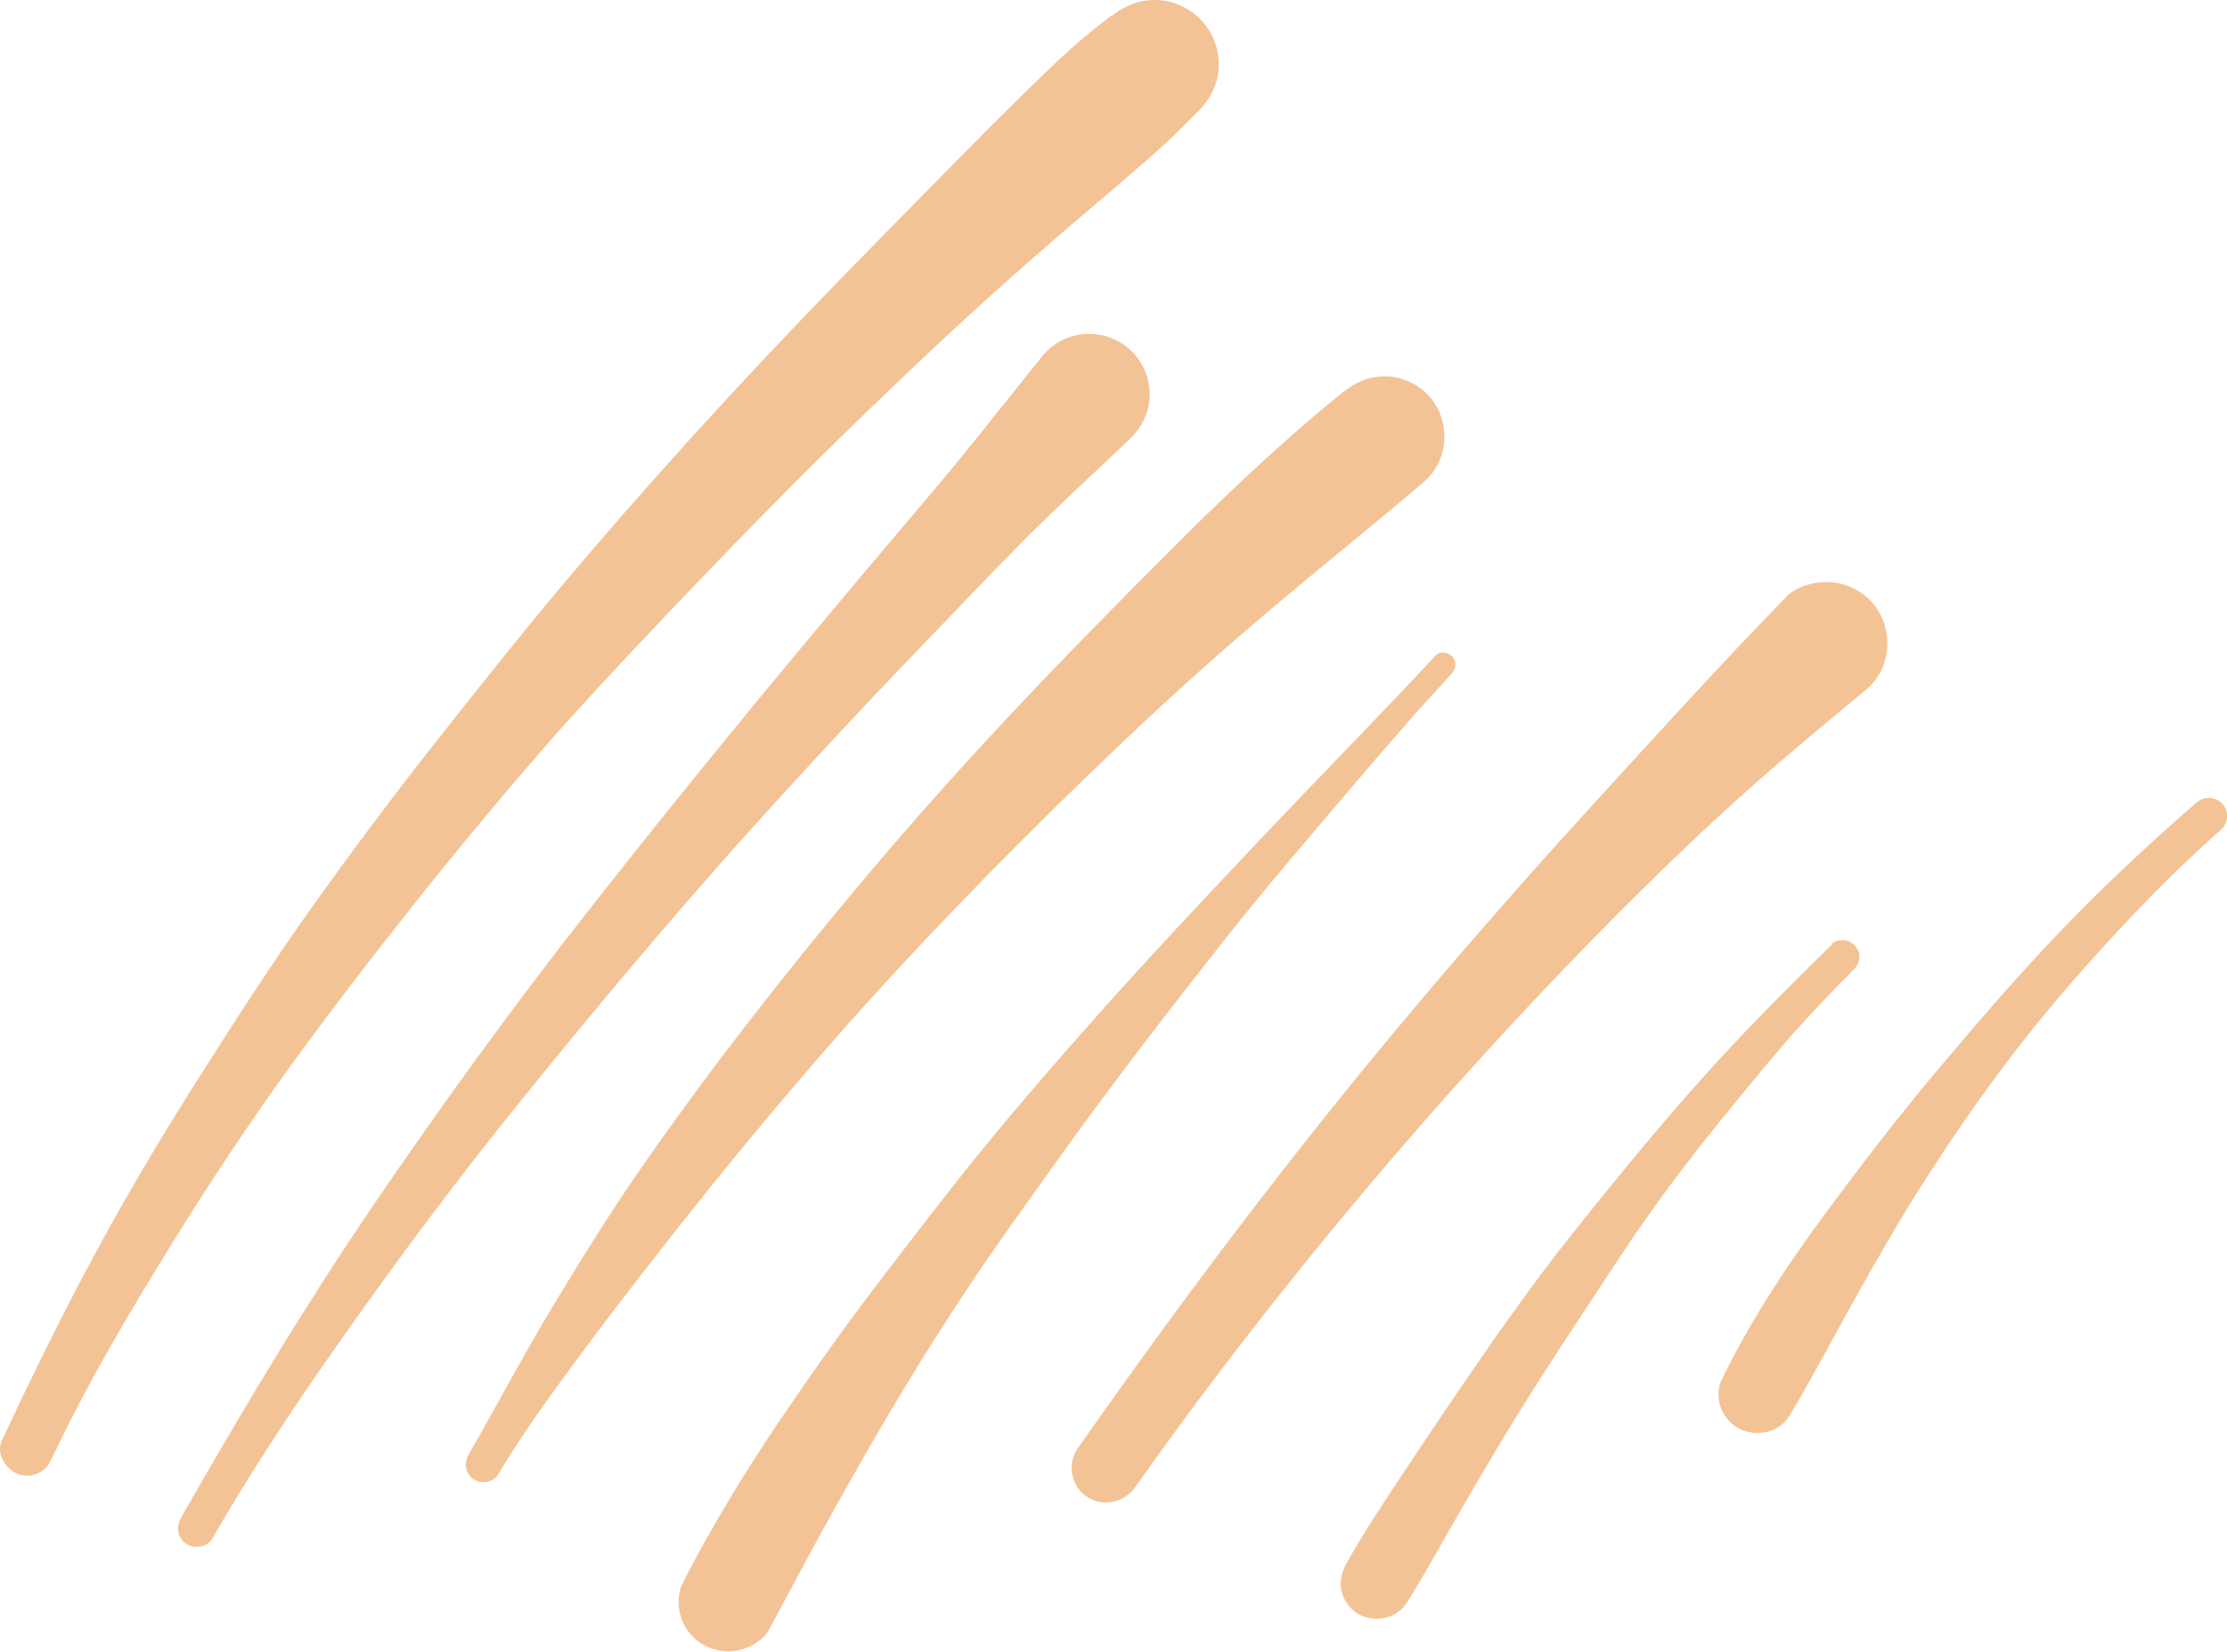
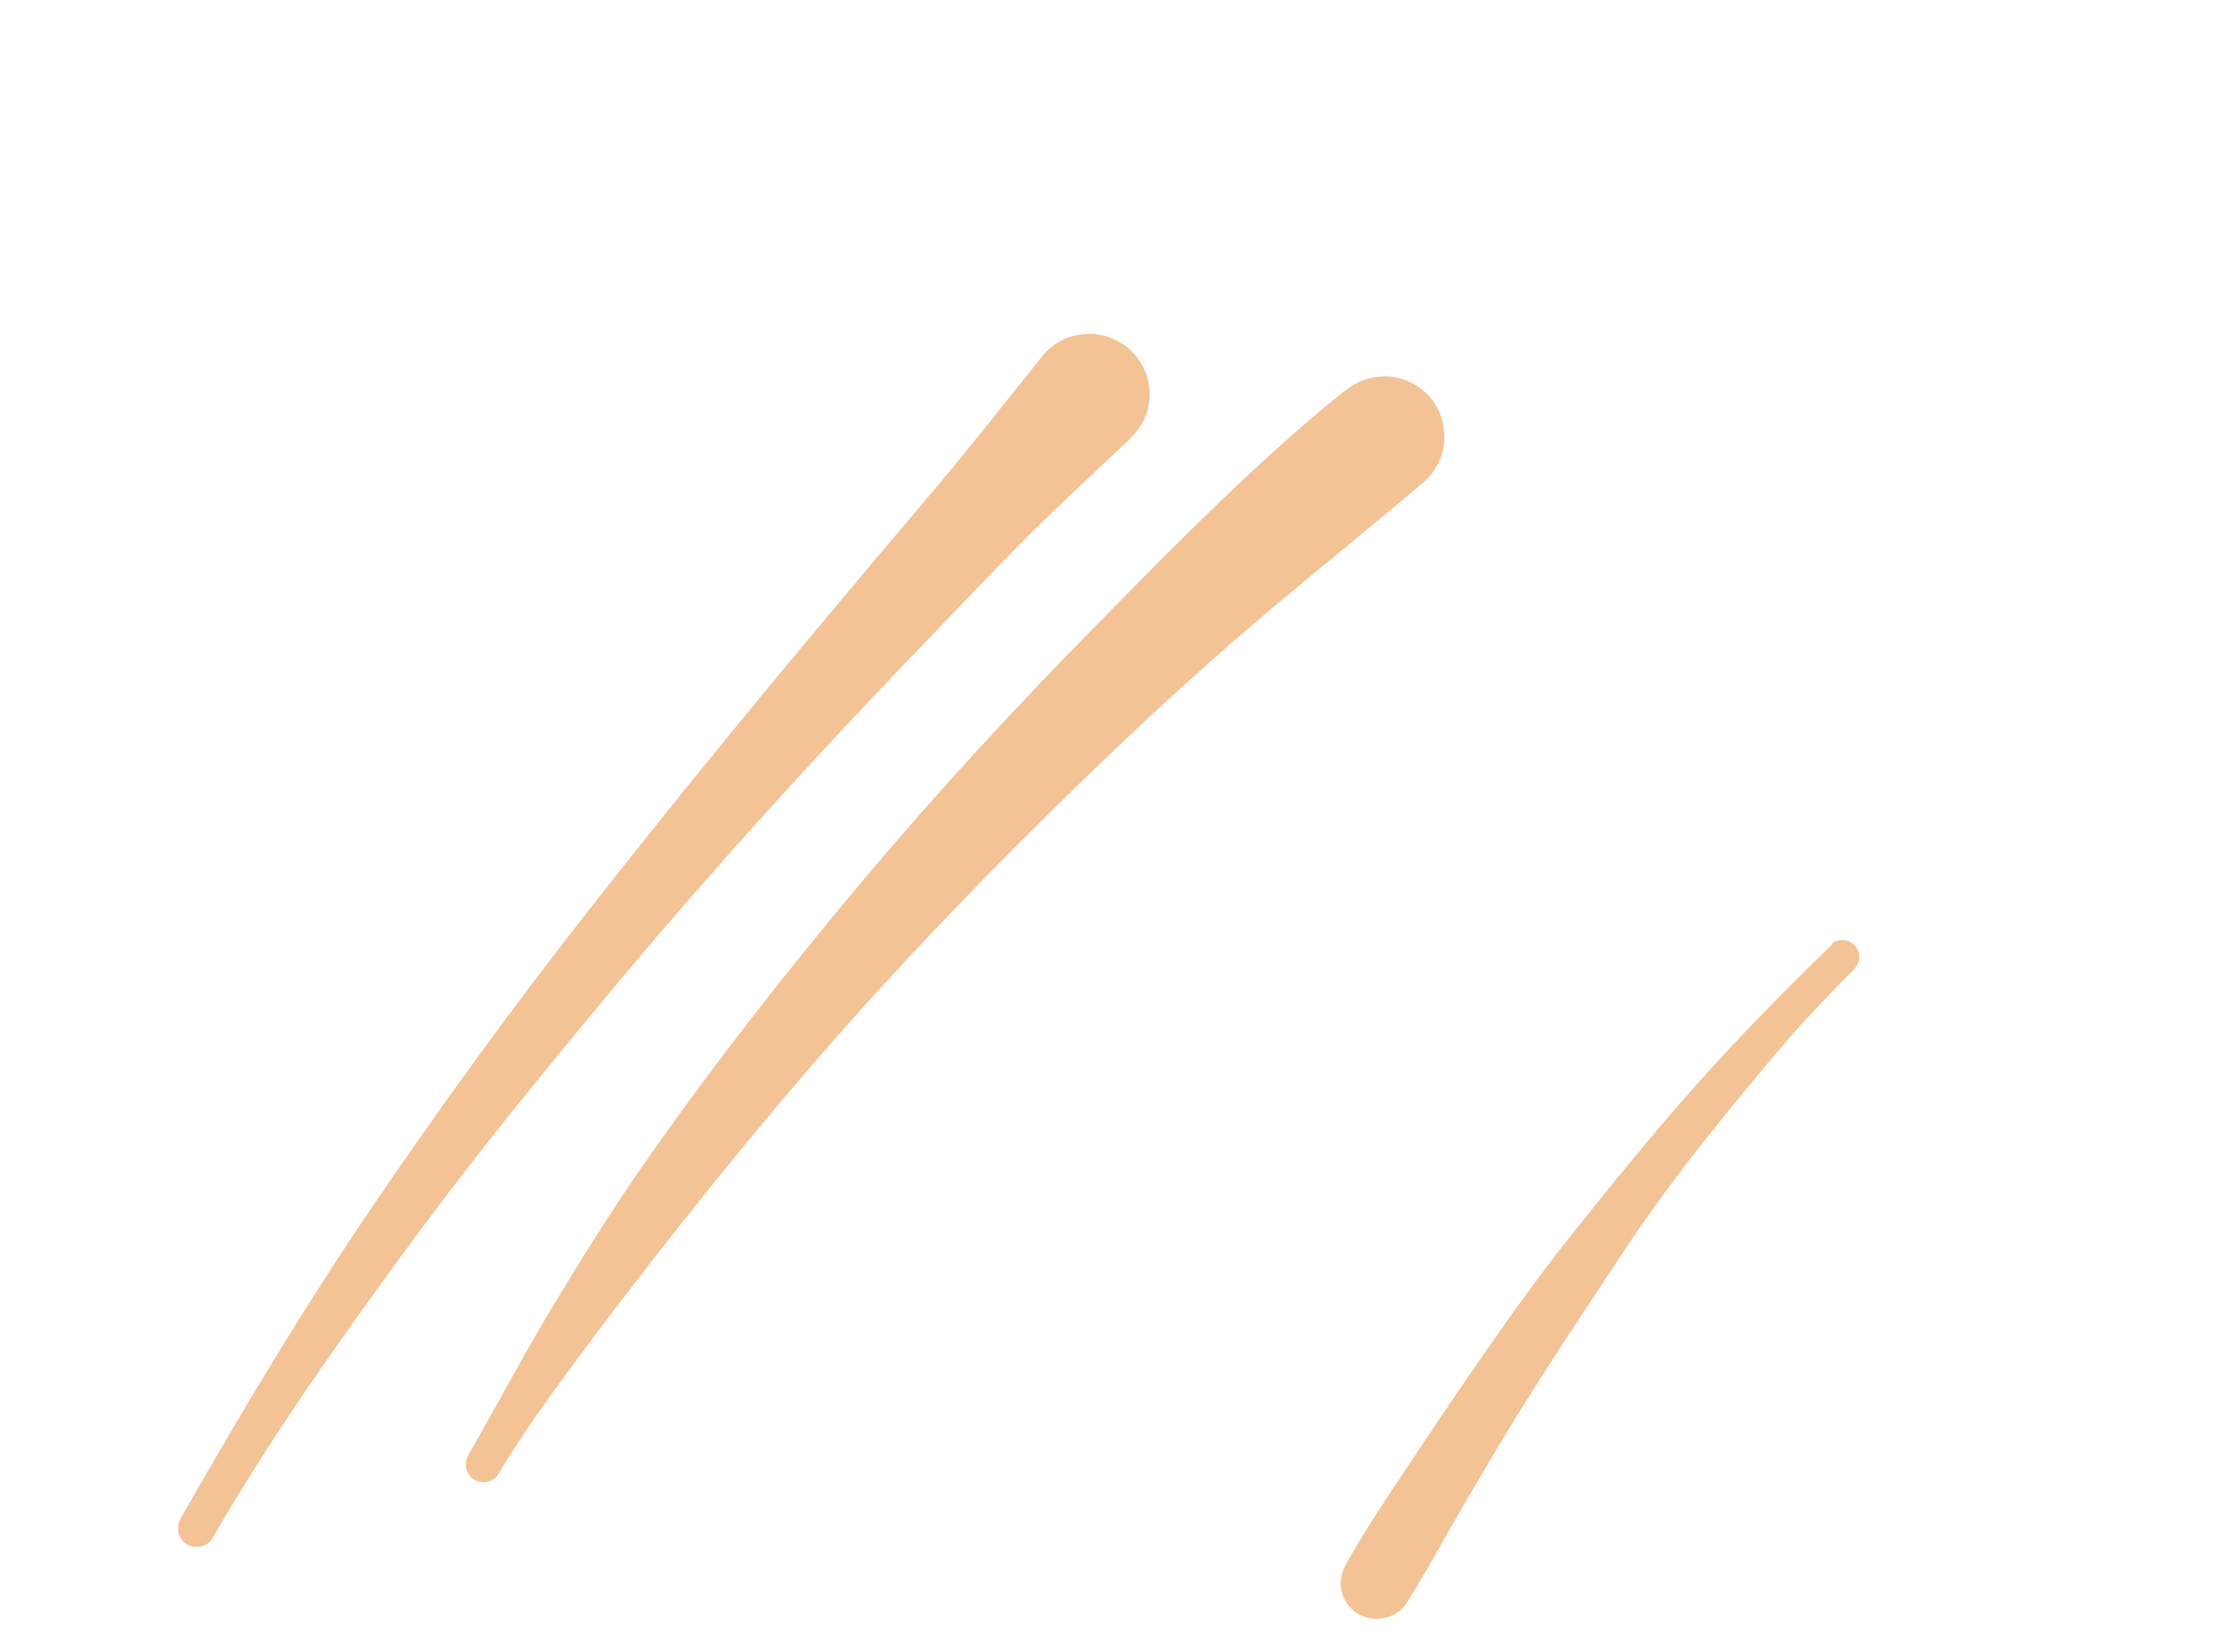
<svg xmlns="http://www.w3.org/2000/svg" width="186" height="138" viewBox="0 0 186 138" fill="none">
-   <path d="M92.803 1.315C91.829 2.102 90.826 2.845 89.894 3.674C88.948 4.504 88.017 5.376 87.114 6.262C85.108 8.193 83.131 10.151 81.182 12.124C77.342 16.028 73.502 19.916 69.677 23.848C61.753 32.012 54.073 40.434 46.751 49.141C43.126 53.473 39.615 57.905 36.119 62.337C32.637 66.77 29.27 71.273 26.003 75.863C22.779 80.395 19.756 85.07 16.775 89.774C13.852 94.378 11.029 99.068 8.422 103.857C5.47 109.248 2.762 114.781 0.154 120.357C-0.362 121.443 0.498 122.802 1.558 123.159C2.117 123.345 2.733 123.302 3.249 123.045C3.822 122.759 4.094 122.33 4.367 121.758C4.796 120.857 5.241 119.956 5.685 119.056C8.207 114.066 11.058 109.248 13.995 104.487C17.09 99.454 20.343 94.507 23.796 89.703C27.321 84.799 31.032 80.009 34.786 75.277C38.598 70.473 42.538 65.769 46.579 61.165C50.734 56.532 55.004 52.029 59.303 47.554C63.644 43.036 68.072 38.575 72.585 34.214C77.013 29.939 81.498 25.736 86.126 21.689C88.39 19.702 90.668 17.758 92.96 15.813C94.078 14.841 95.21 13.883 96.313 12.911C97.574 11.81 98.749 10.623 99.939 9.436C100.999 8.393 101.701 7.192 101.787 5.676C101.859 4.289 101.386 2.888 100.469 1.844C99.523 0.758 98.147 0.086 96.7 0C96.6 0 96.5 0 96.414 0C95.081 0 93.892 0.5 92.86 1.33" fill="#F3C395" />
  <path d="M88.719 28.409C87.931 28.81 87.272 29.382 86.771 30.111C83.69 33.928 80.695 37.788 77.514 41.52C74.29 45.309 71.081 49.127 67.885 52.958C61.423 60.693 55.061 68.528 48.843 76.463C42.624 84.398 36.692 92.577 31.032 100.912C25.444 109.133 20.343 117.655 15.414 126.276C15.314 126.448 15.213 126.619 15.127 126.791C14.698 127.534 14.798 128.464 15.543 128.964C16.216 129.422 17.291 129.279 17.721 128.549C20.587 123.588 23.71 118.784 26.977 114.08C30.402 109.148 33.927 104.286 37.566 99.511C41.248 94.678 45.074 89.989 48.943 85.299C52.754 80.681 56.638 76.135 60.606 71.645C60.492 71.774 60.377 71.888 60.277 72.017C65.751 65.855 71.353 59.807 77.07 53.873C79.835 51.014 82.558 48.111 85.352 45.295C88.261 42.364 91.299 39.59 94.279 36.759C95.282 35.816 95.927 34.629 96.013 33.228C96.084 31.912 95.64 30.611 94.78 29.625C93.892 28.61 92.602 27.966 91.241 27.895C91.155 27.895 91.055 27.895 90.969 27.895C90.181 27.895 89.421 28.066 88.705 28.424" fill="#F3C395" />
  <path d="M112.29 32.656C105.083 38.475 98.549 45.123 92.058 51.729C85.037 58.849 78.245 66.183 71.826 73.847C65.507 81.382 59.446 89.131 53.815 97.195C51.064 101.141 48.528 105.216 46.049 109.333C43.641 113.337 41.478 117.469 39.142 121.515C38.741 122.216 38.827 123.088 39.543 123.574C40.174 124.003 41.191 123.874 41.607 123.174C43.513 119.971 45.676 116.968 47.883 113.98C50.261 110.749 52.697 107.575 55.176 104.415C60.191 97.996 65.364 91.719 70.766 85.614C78.13 77.364 85.897 69.458 93.921 61.851C97.99 57.991 102.16 54.245 106.444 50.642C110.585 47.153 114.812 43.765 118.924 40.262C121.016 38.475 121.202 35.215 119.411 33.156C118.523 32.141 117.233 31.512 115.886 31.44C115.8 31.44 115.7 31.44 115.614 31.44C114.382 31.44 113.264 31.898 112.29 32.684" fill="#F3C395" />
-   <path d="M119.884 54.788C115.199 59.821 110.384 64.711 105.656 69.701C100.784 74.862 95.912 80.009 91.213 85.328C88.103 88.831 85.037 92.362 82.085 95.98C79.062 99.697 76.153 103.514 73.244 107.318C70.35 111.106 67.599 115.01 64.934 118.956C62.211 123.016 59.647 127.205 57.383 131.538C57.225 131.881 57.053 132.21 56.895 132.538C56.652 133.239 56.609 133.954 56.766 134.683C56.981 135.727 57.612 136.67 58.5 137.257C59.417 137.871 60.563 138.1 61.653 137.871C62.612 137.671 63.759 137.042 64.232 136.141C66.051 132.767 67.828 129.379 69.705 126.033C71.582 122.673 73.488 119.342 75.48 116.039C77.471 112.751 79.549 109.491 81.698 106.302C83.862 103.114 86.14 99.997 88.375 96.852C92.86 90.575 97.574 84.47 102.346 78.422C104.724 75.405 107.203 72.46 109.682 69.543C112.161 66.641 114.611 63.71 117.133 60.85C117.391 60.565 117.649 60.264 117.907 59.964C117.892 59.978 117.864 60.007 117.849 60.035C117.907 59.964 117.964 59.907 118.021 59.835C118.021 59.835 118.021 59.835 118.021 59.821C119.082 58.649 120.142 57.476 121.217 56.304C121.589 55.904 121.704 55.317 121.317 54.874C121.131 54.66 120.815 54.517 120.5 54.517C120.271 54.517 120.042 54.588 119.884 54.774M118.021 59.85C118.021 59.85 117.95 59.935 117.907 59.978C117.95 59.935 117.993 59.892 118.021 59.835" fill="#F3C395" />
-   <path d="M149.172 49.884C143.885 55.303 138.798 60.922 133.683 66.512C128.338 72.36 123.079 78.322 117.978 84.384C108.077 96.151 98.807 108.433 89.995 121.029C89.092 122.316 89.479 124.174 90.768 125.032C92.101 125.933 93.878 125.547 94.795 124.26C102.833 112.894 111.559 101.999 120.787 91.59C120.586 91.805 120.4 92.033 120.199 92.248C125.744 86.014 131.433 79.938 137.379 74.09C140.331 71.173 143.34 68.328 146.449 65.583C149.544 62.838 152.725 60.221 155.892 57.591C158.041 55.803 158.185 52.444 156.393 50.37C155.491 49.341 154.187 48.712 152.811 48.626C152.725 48.626 152.625 48.626 152.525 48.626C151.35 48.626 149.974 49.041 149.157 49.884" fill="#F3C395" />
  <path d="M153.012 78.894C149.086 82.74 145.203 86.643 141.563 90.761C137.967 94.822 134.542 99.025 131.161 103.271C127.793 107.518 124.699 111.964 121.646 116.439C120.113 118.684 118.594 120.957 117.09 123.231C115.5 125.633 113.895 128.035 112.49 130.551C112.089 131.28 111.86 132.009 112.032 132.853C112.19 133.611 112.648 134.297 113.293 134.74C114.625 135.627 116.588 135.312 117.477 133.925C118.738 131.938 119.884 129.865 121.059 127.806C122.291 125.661 123.538 123.517 124.799 121.401C127.249 117.297 129.828 113.265 132.479 109.291C133.754 107.36 135.015 105.416 136.305 103.5C137.68 101.484 139.113 99.497 140.589 97.567C141.993 95.722 143.455 93.906 144.916 92.119C146.449 90.246 147.983 88.388 149.573 86.558C149.516 86.629 149.458 86.686 149.401 86.743C149.473 86.672 149.53 86.586 149.602 86.515C149.616 86.5 149.63 86.472 149.659 86.457C149.659 86.472 149.63 86.486 149.616 86.5C151.292 84.627 153.026 82.797 154.817 81.01C155.362 80.467 155.476 79.638 154.946 79.023C154.674 78.708 154.258 78.537 153.857 78.537C153.528 78.537 153.212 78.651 152.969 78.88M149.602 86.5C149.602 86.5 149.573 86.529 149.573 86.543C149.587 86.529 149.602 86.515 149.616 86.486C149.616 86.486 149.616 86.486 149.616 86.5" fill="#F3C395" />
-   <path d="M183.475 67.027C179.591 70.401 175.837 73.904 172.27 77.607C168.616 81.41 165.163 85.414 161.767 89.46C158.371 93.492 155.175 97.681 152.052 101.927C148.914 106.202 146.005 110.692 143.698 115.467C143.512 116.01 143.483 116.582 143.598 117.154C143.77 117.969 144.257 118.713 144.959 119.17C146.363 120.114 148.541 119.814 149.444 118.298C151.378 115.081 153.098 111.75 154.946 108.461C156.823 105.116 158.715 101.799 160.792 98.567C162.87 95.336 165.034 92.162 167.341 89.088C169.633 86.028 172.098 83.097 174.634 80.238C174.533 80.352 174.433 80.467 174.333 80.581C177.858 76.635 181.526 72.817 185.495 69.315C186.111 68.771 186.183 67.799 185.638 67.17C185.337 66.827 184.907 66.655 184.478 66.655C184.119 66.655 183.775 66.77 183.489 67.027" fill="#F3C395" />
</svg>